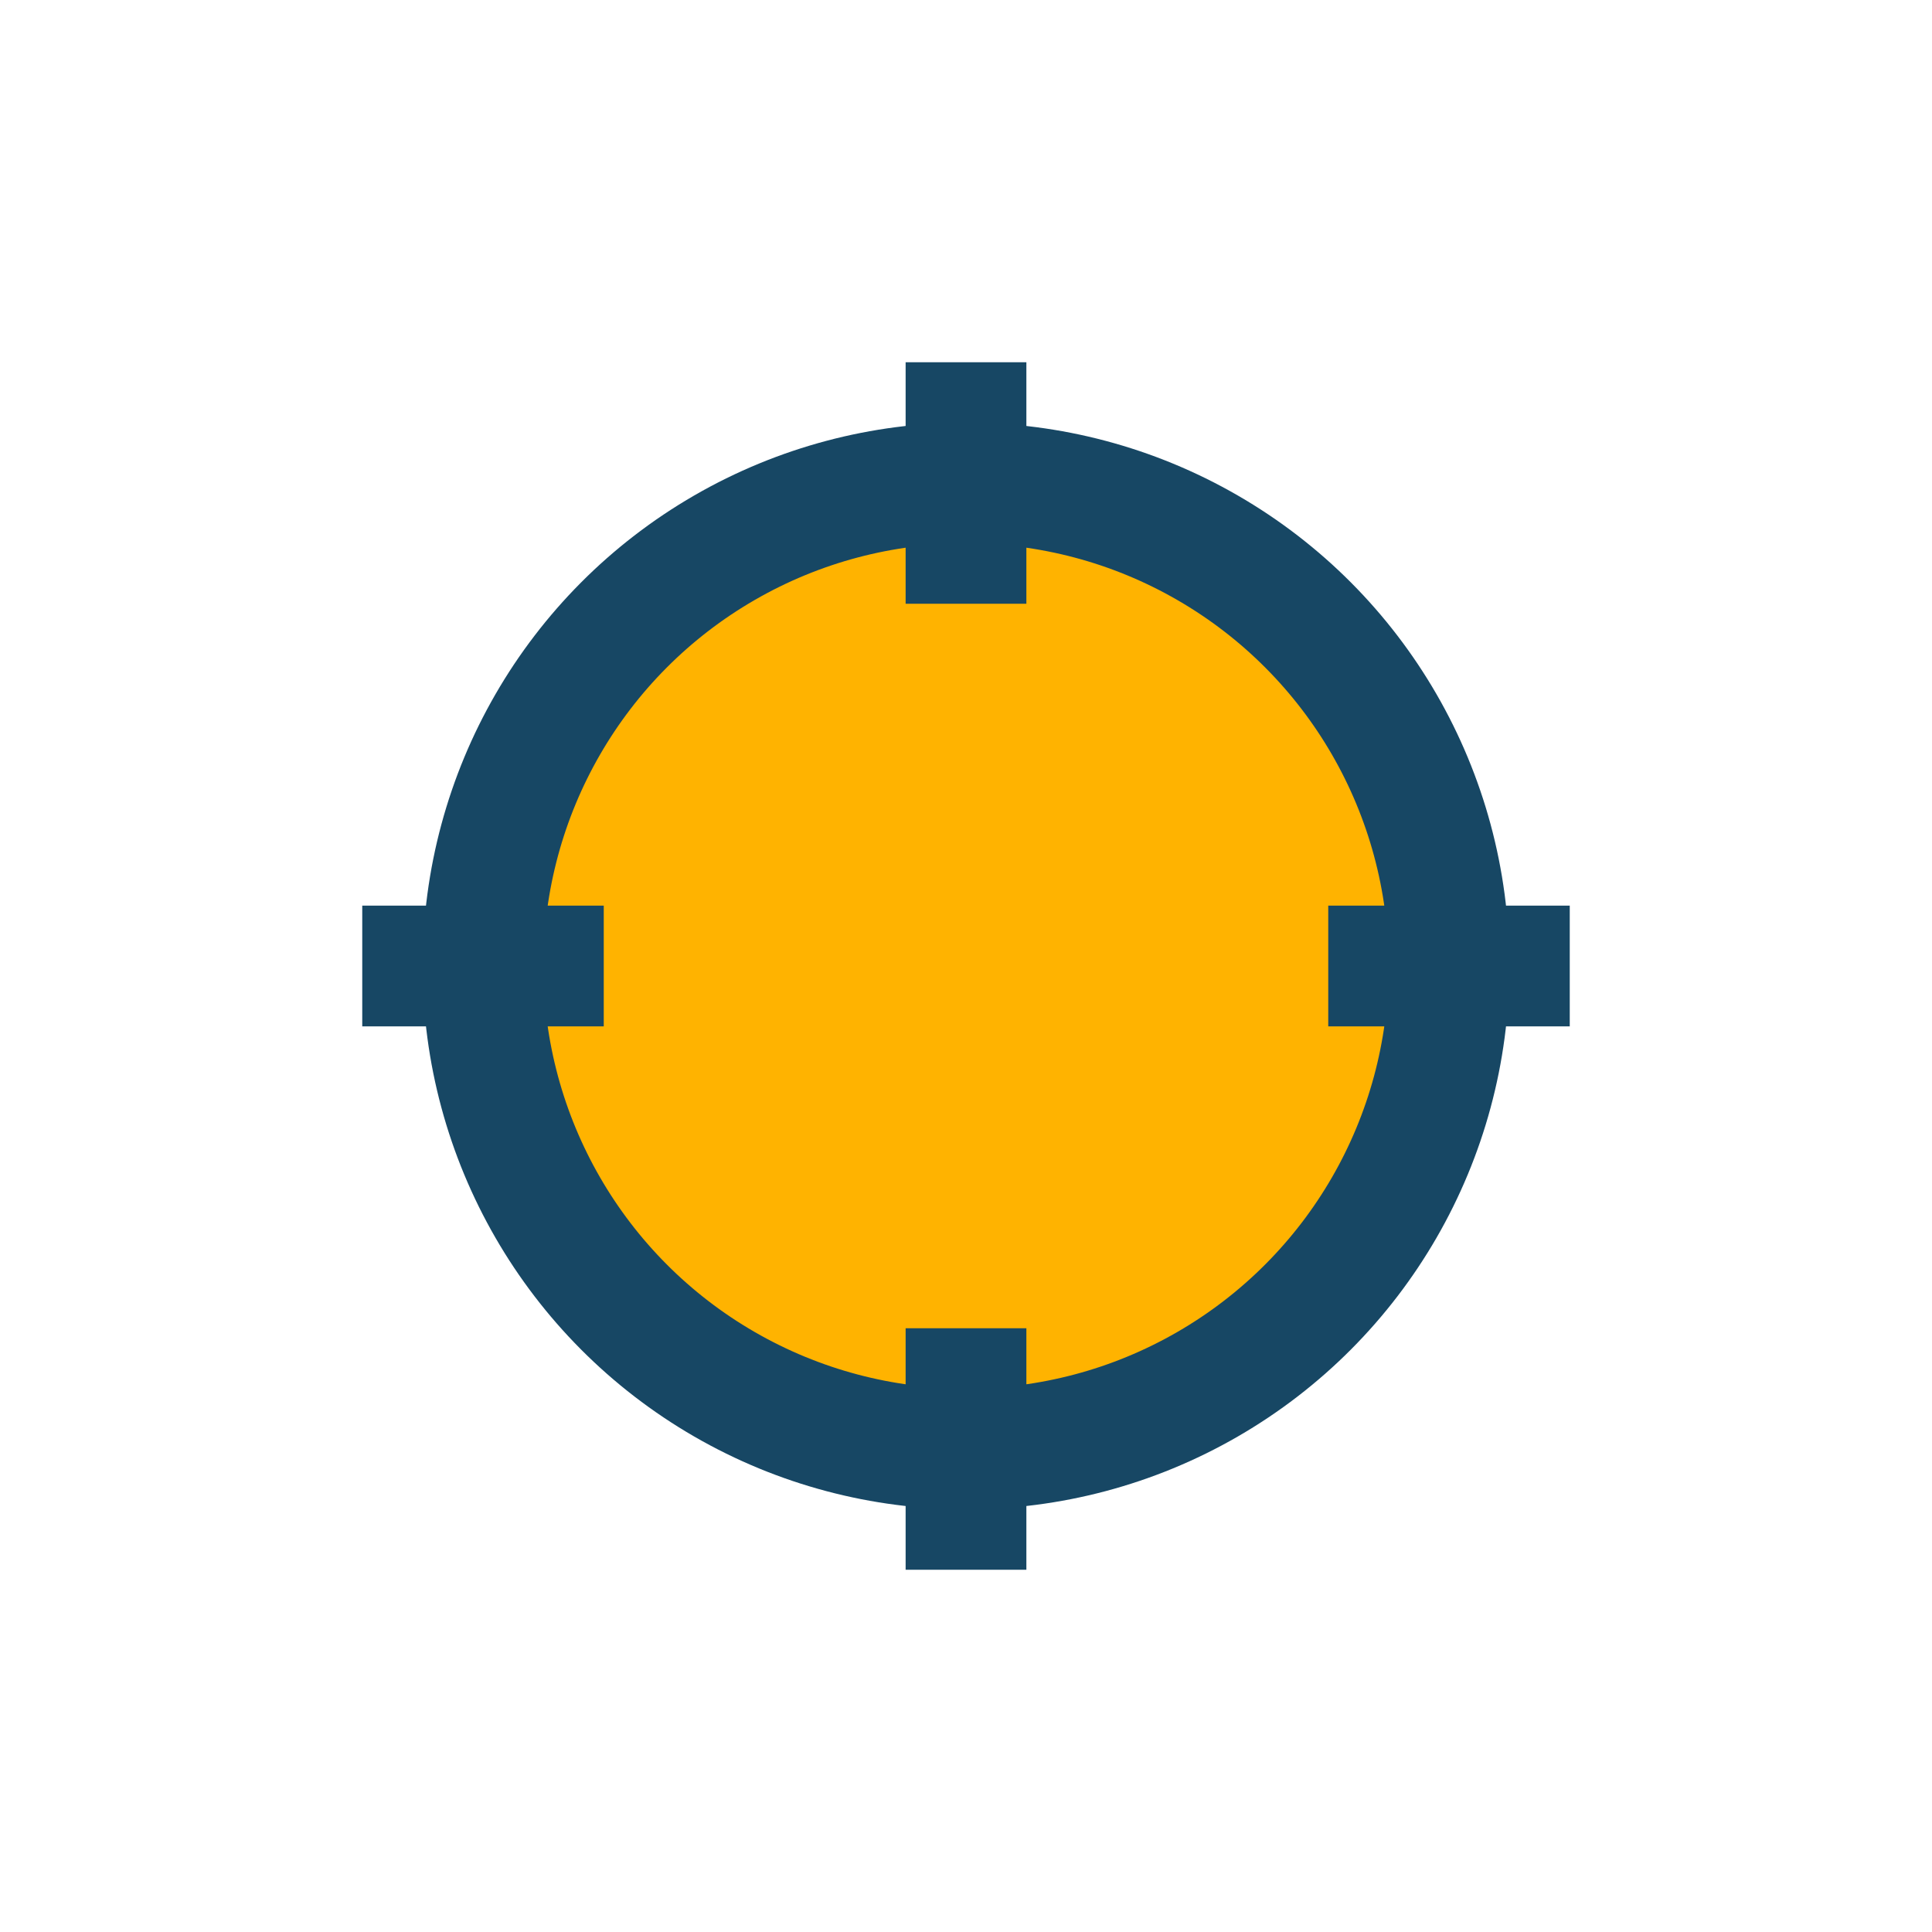
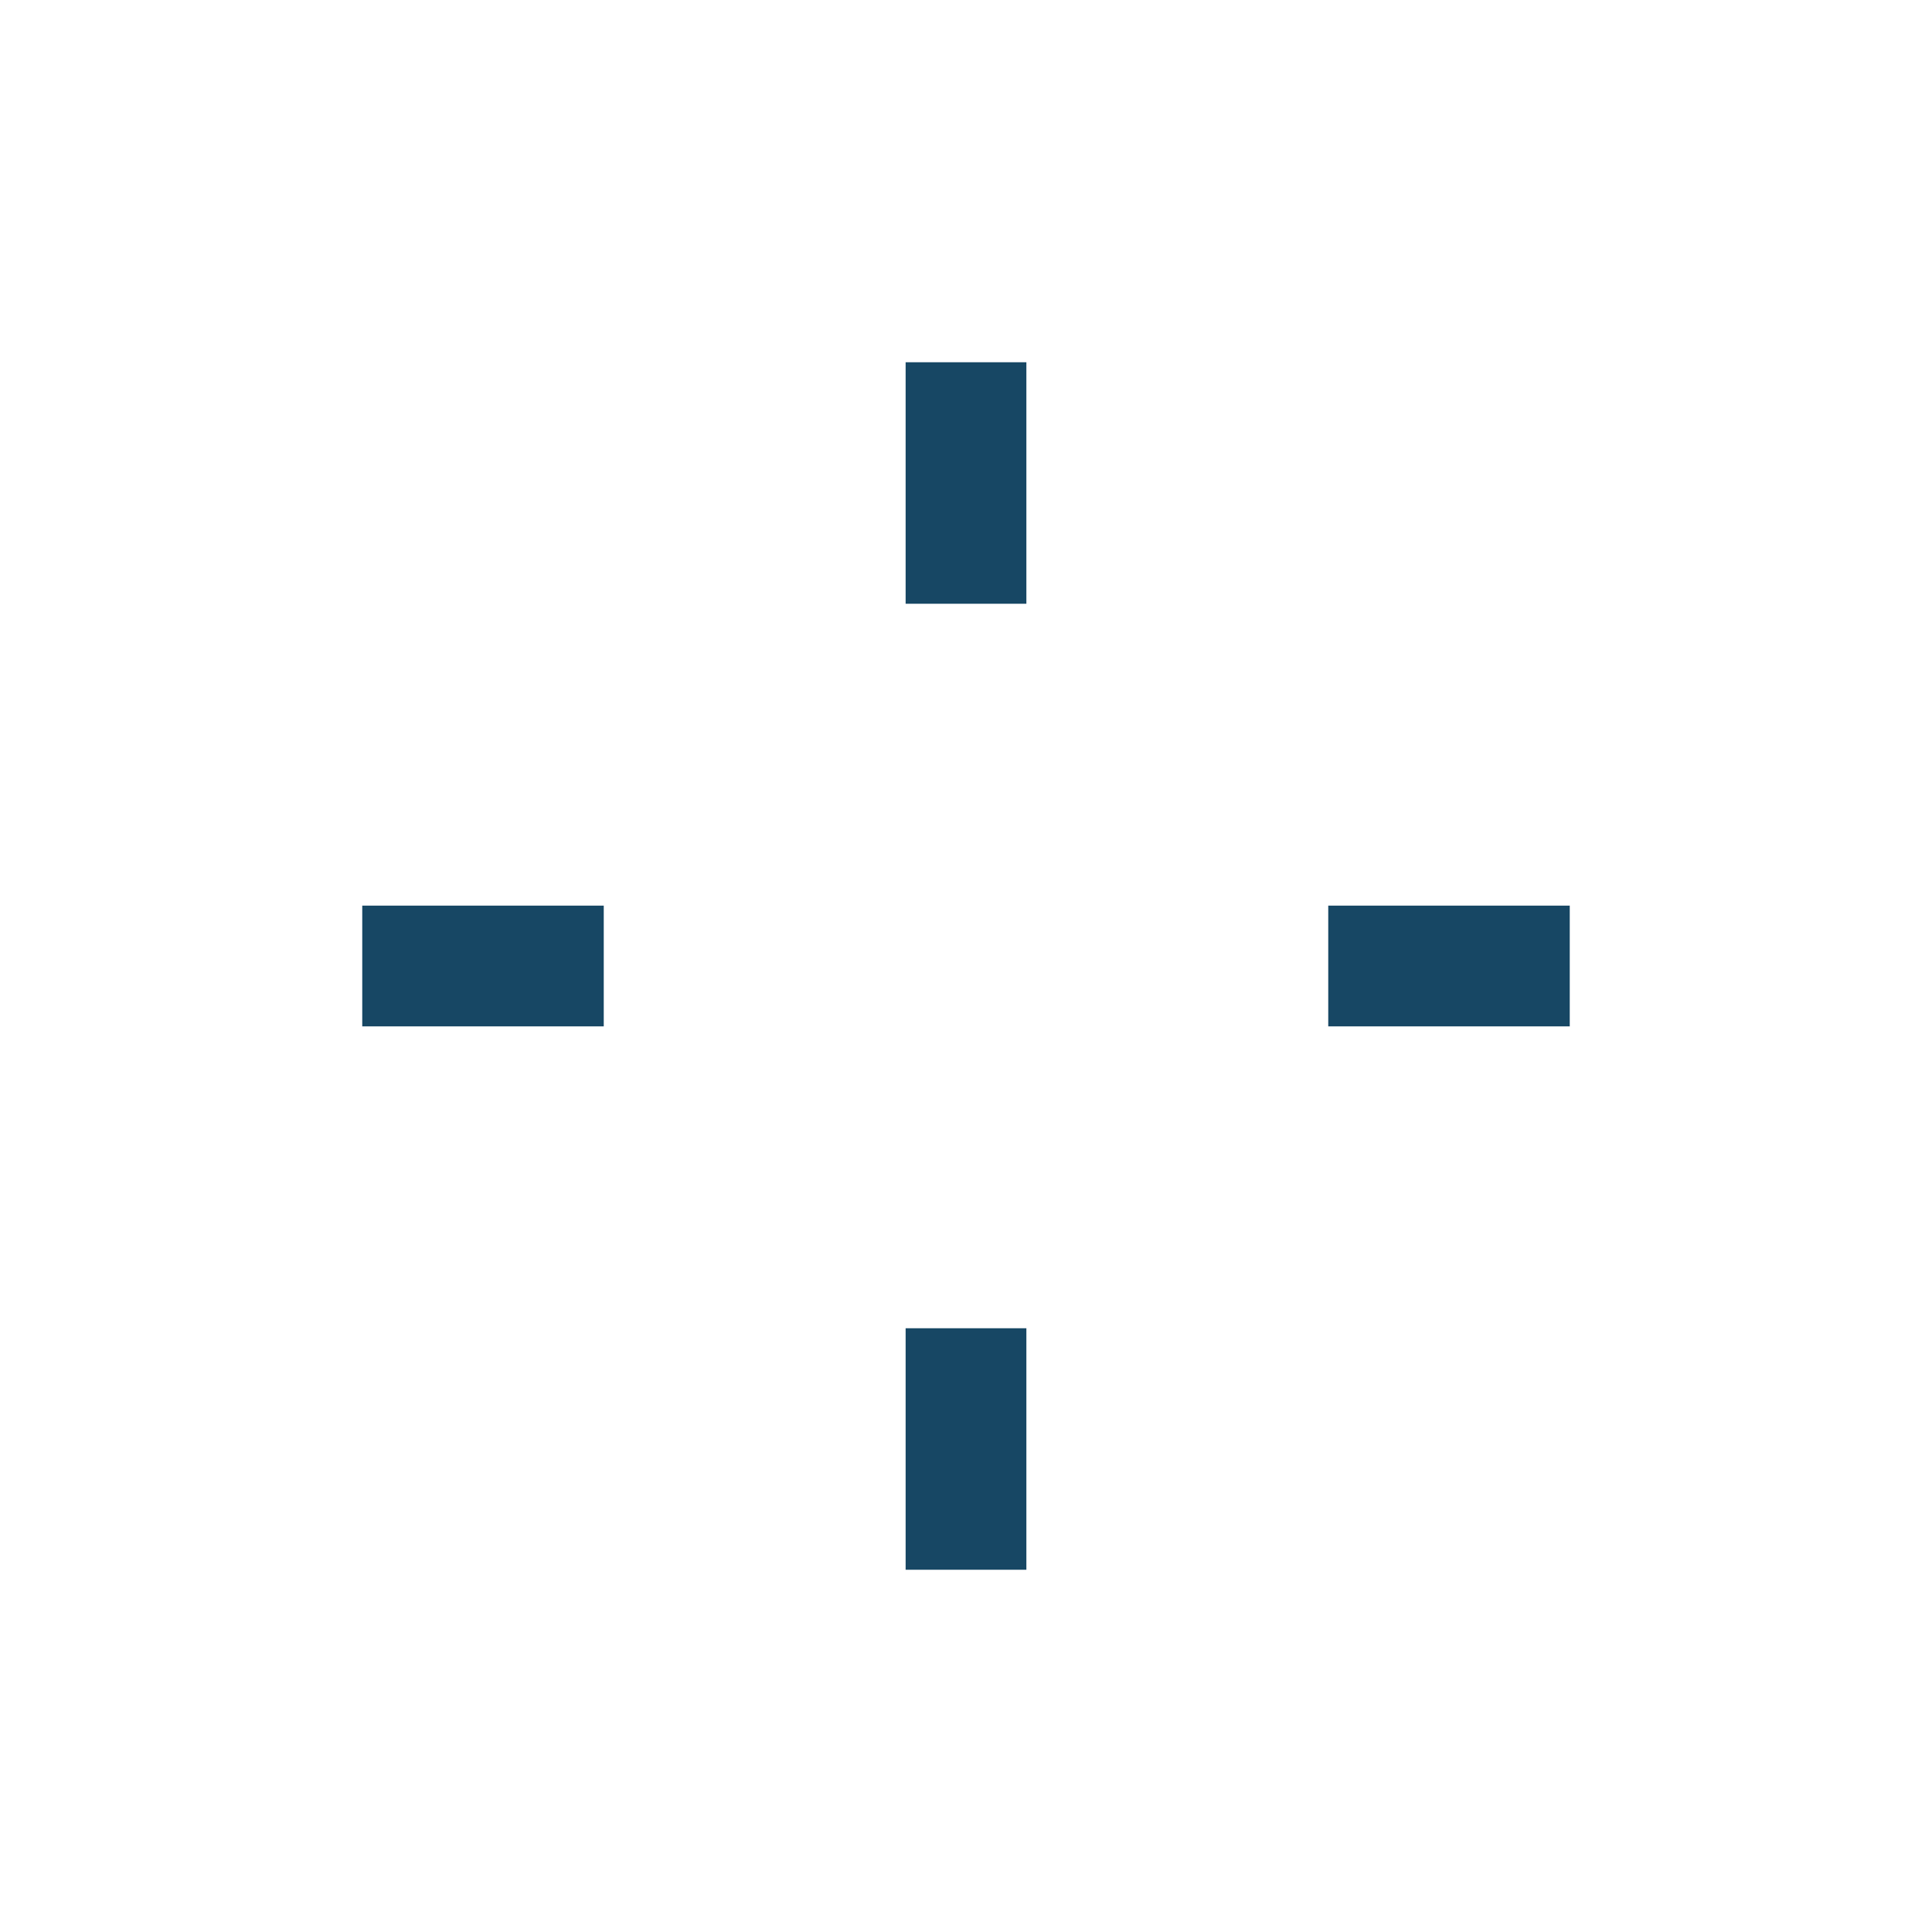
<svg xmlns="http://www.w3.org/2000/svg" width="32" height="32" viewBox="0 0 32 32">
-   <circle cx="16" cy="16" r="8" fill="#FFB300" stroke="#174764" stroke-width="2" />
  <path d="M16 6v4M16 22v4M6 16h4M22 16h4" stroke="#174764" stroke-width="2" />
</svg>